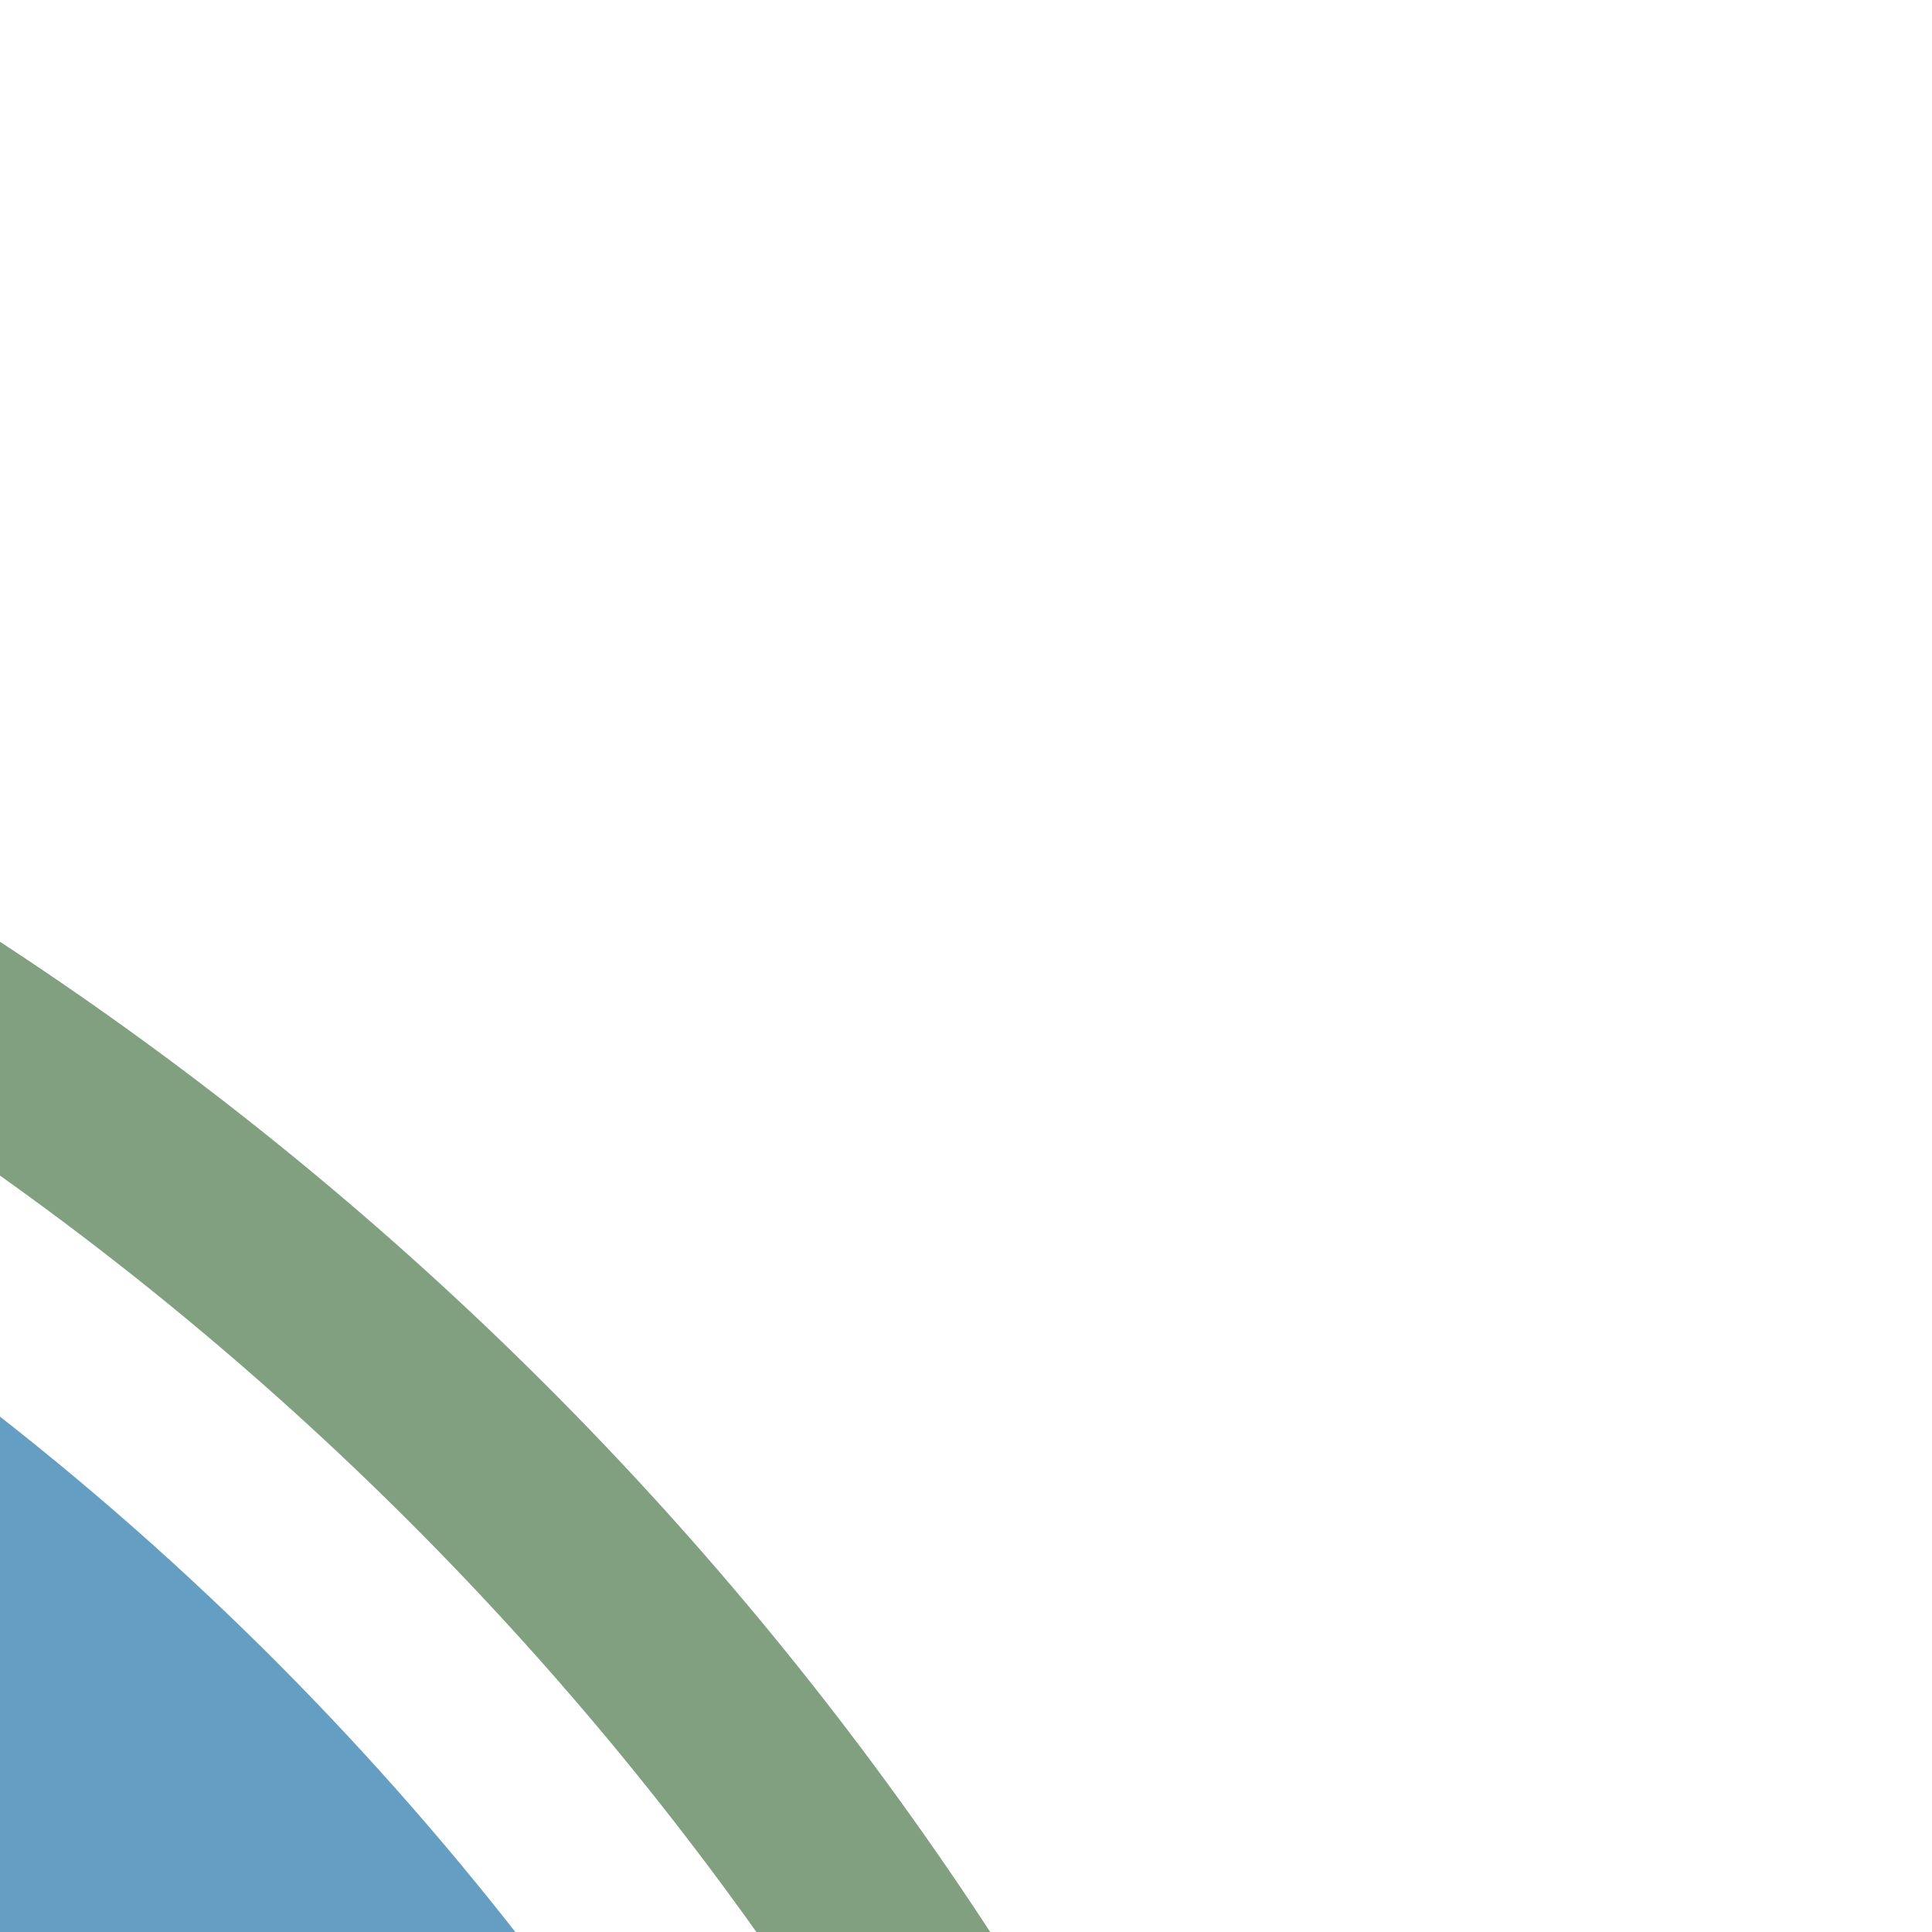
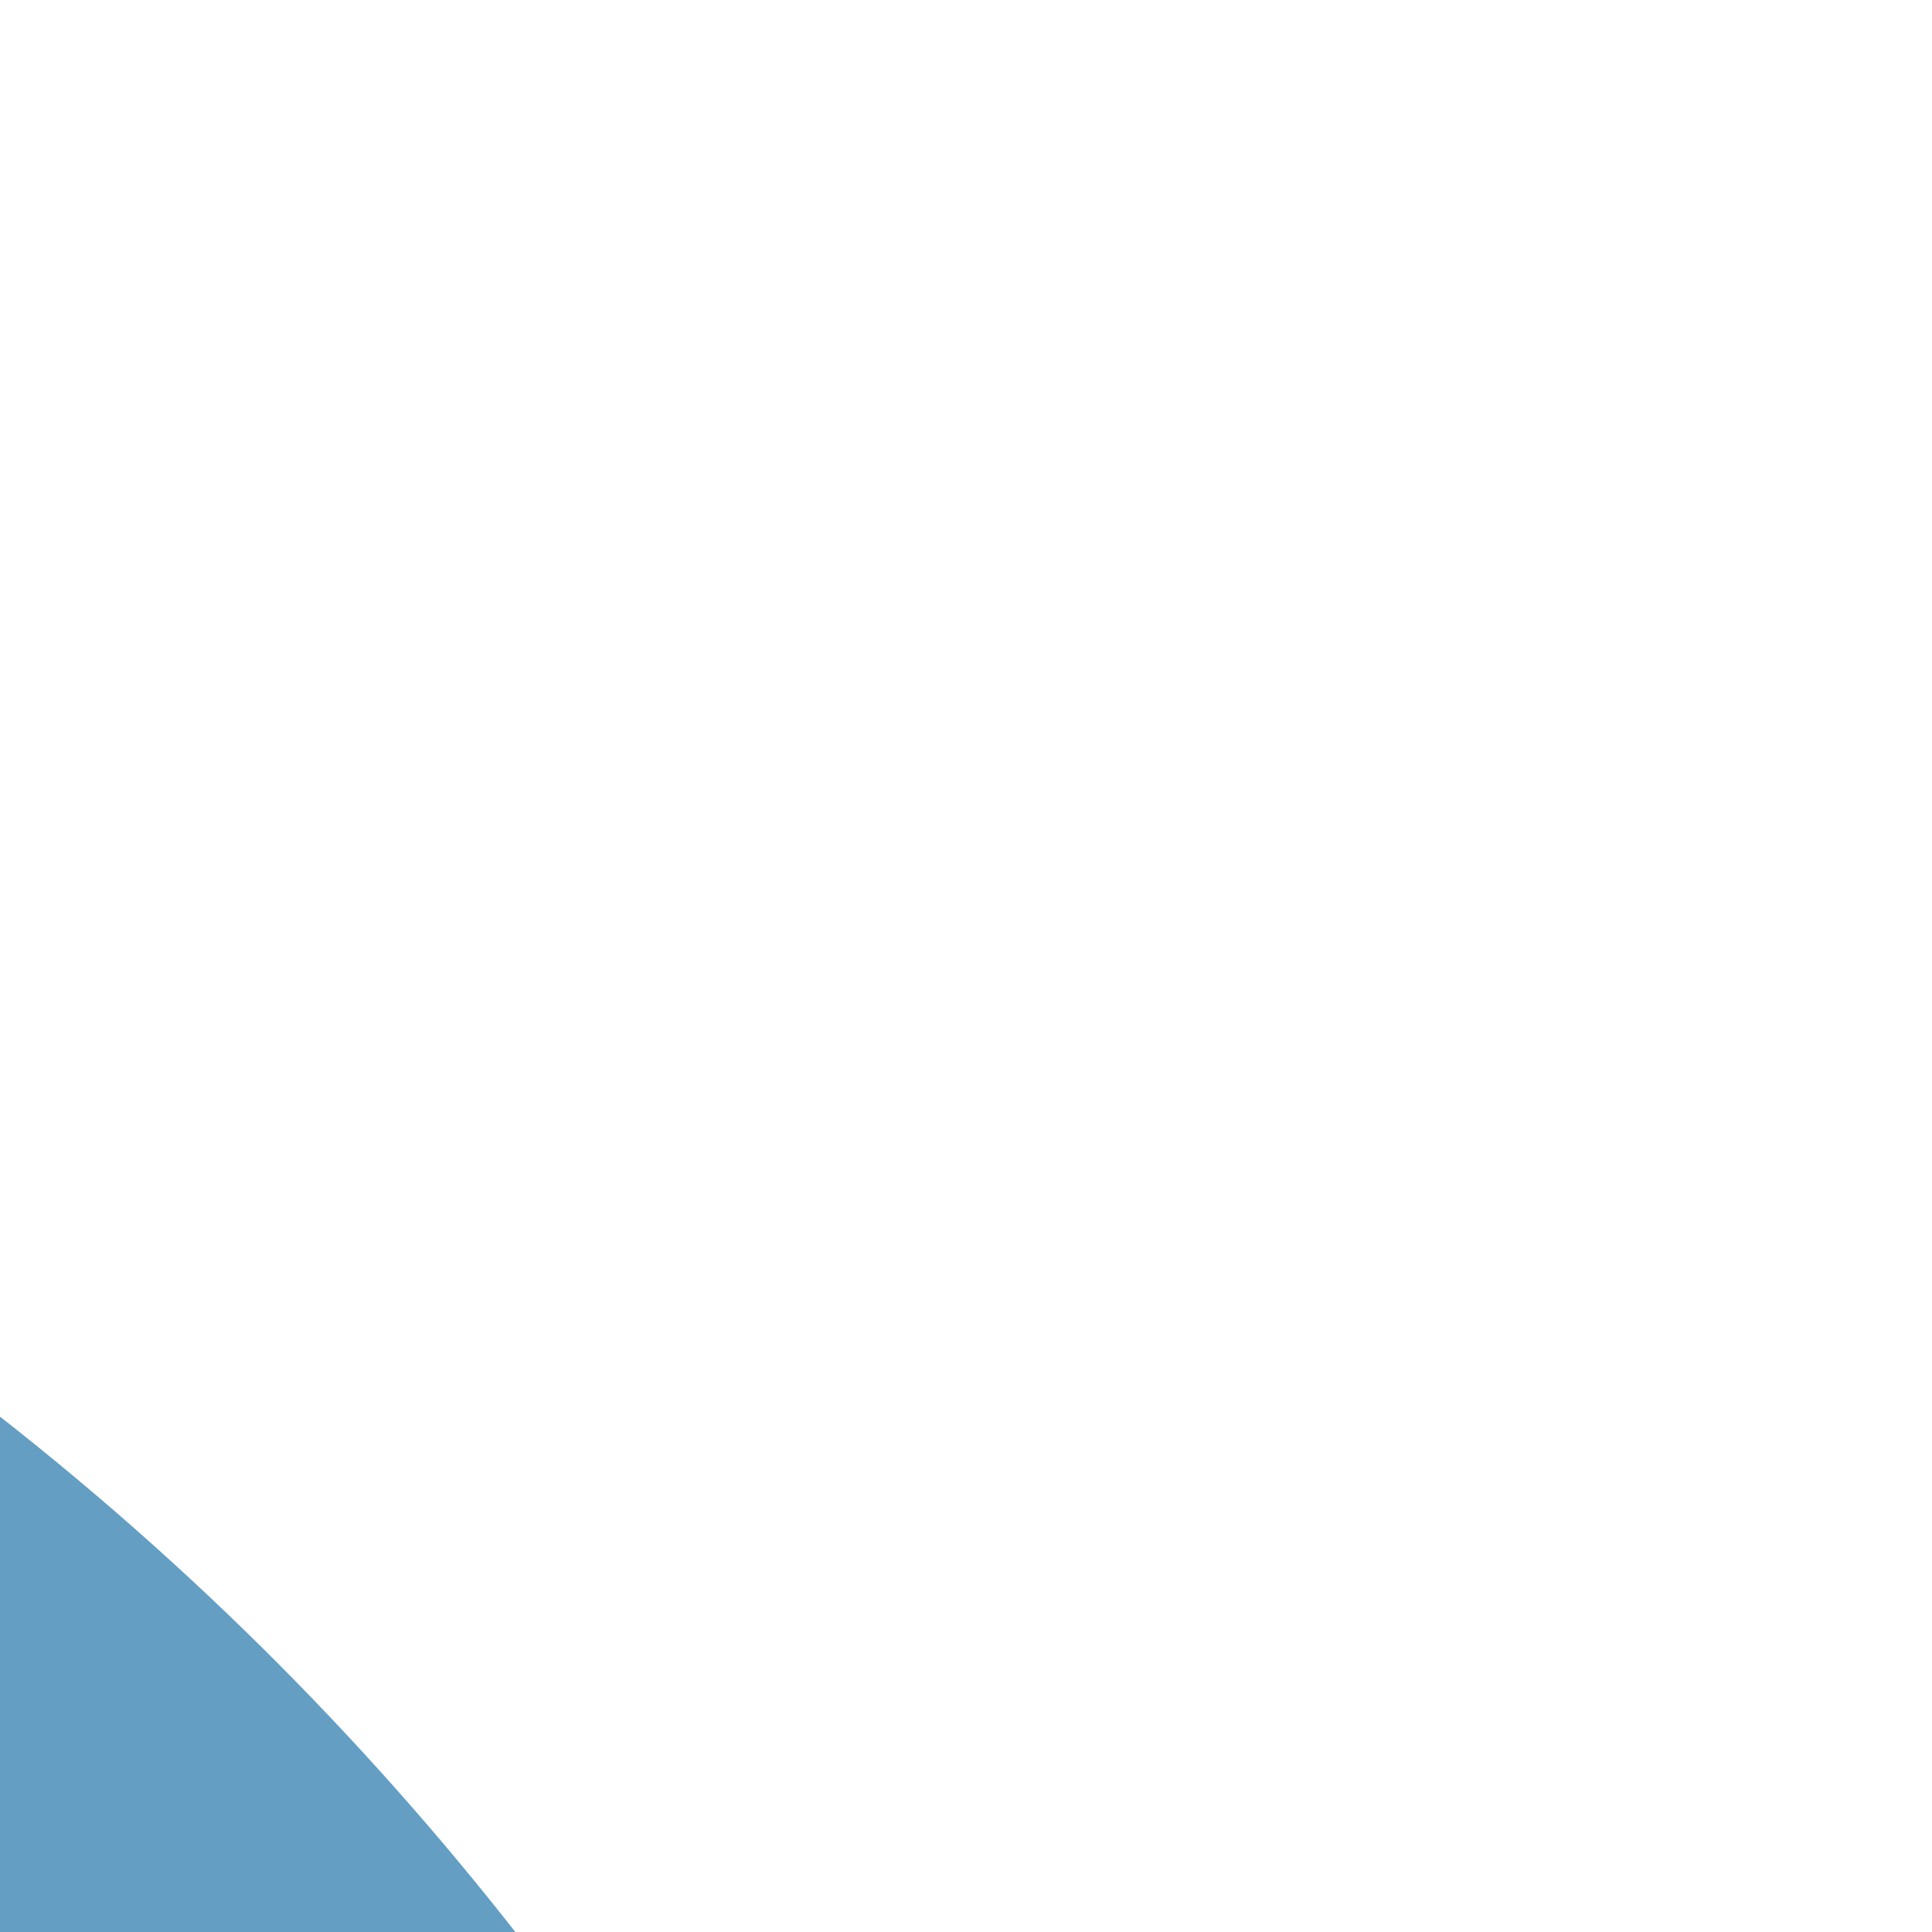
<svg xmlns="http://www.w3.org/2000/svg" width="500" height="500">
  <title>exhkSTRc3 denim</title>
  <g fill="none">
    <circle stroke="#649EC3" cx="-482.84" cy="982.84" r="732.84" stroke-width="100" />
-     <circle stroke="#80A080" cx="-482.84" cy="982.84" r="857.84" stroke-width="50" />
  </g>
</svg>